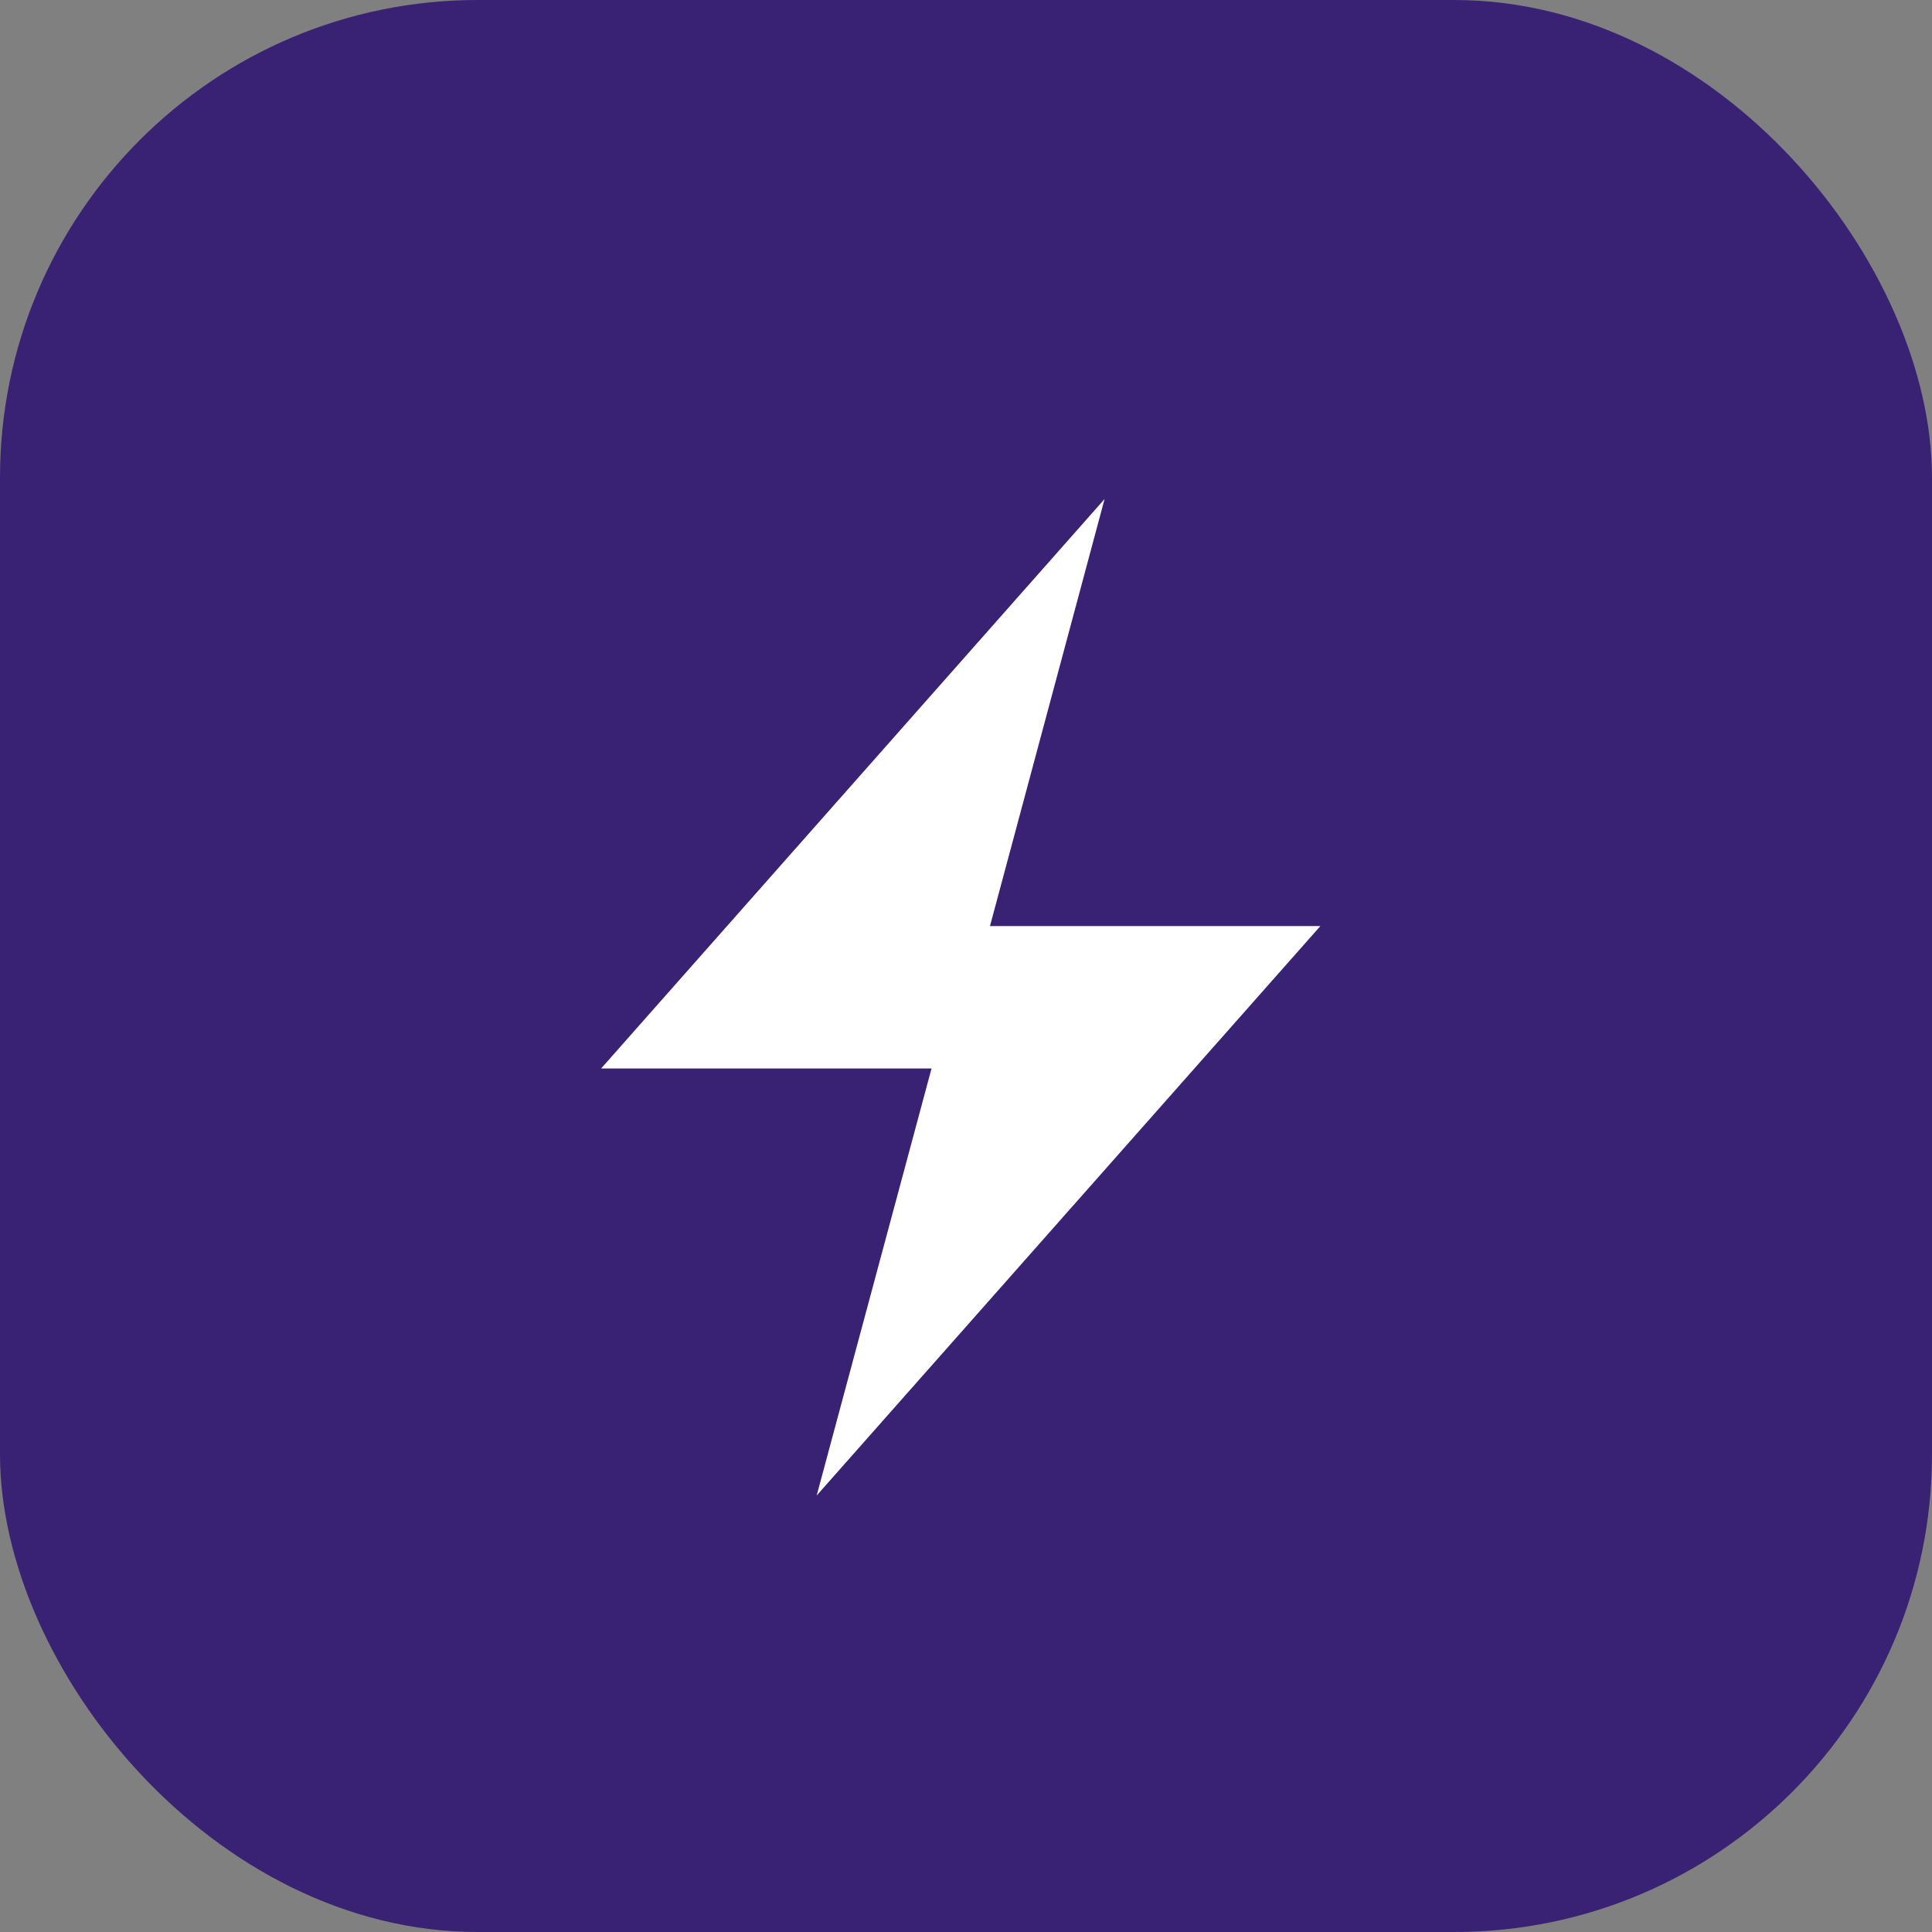
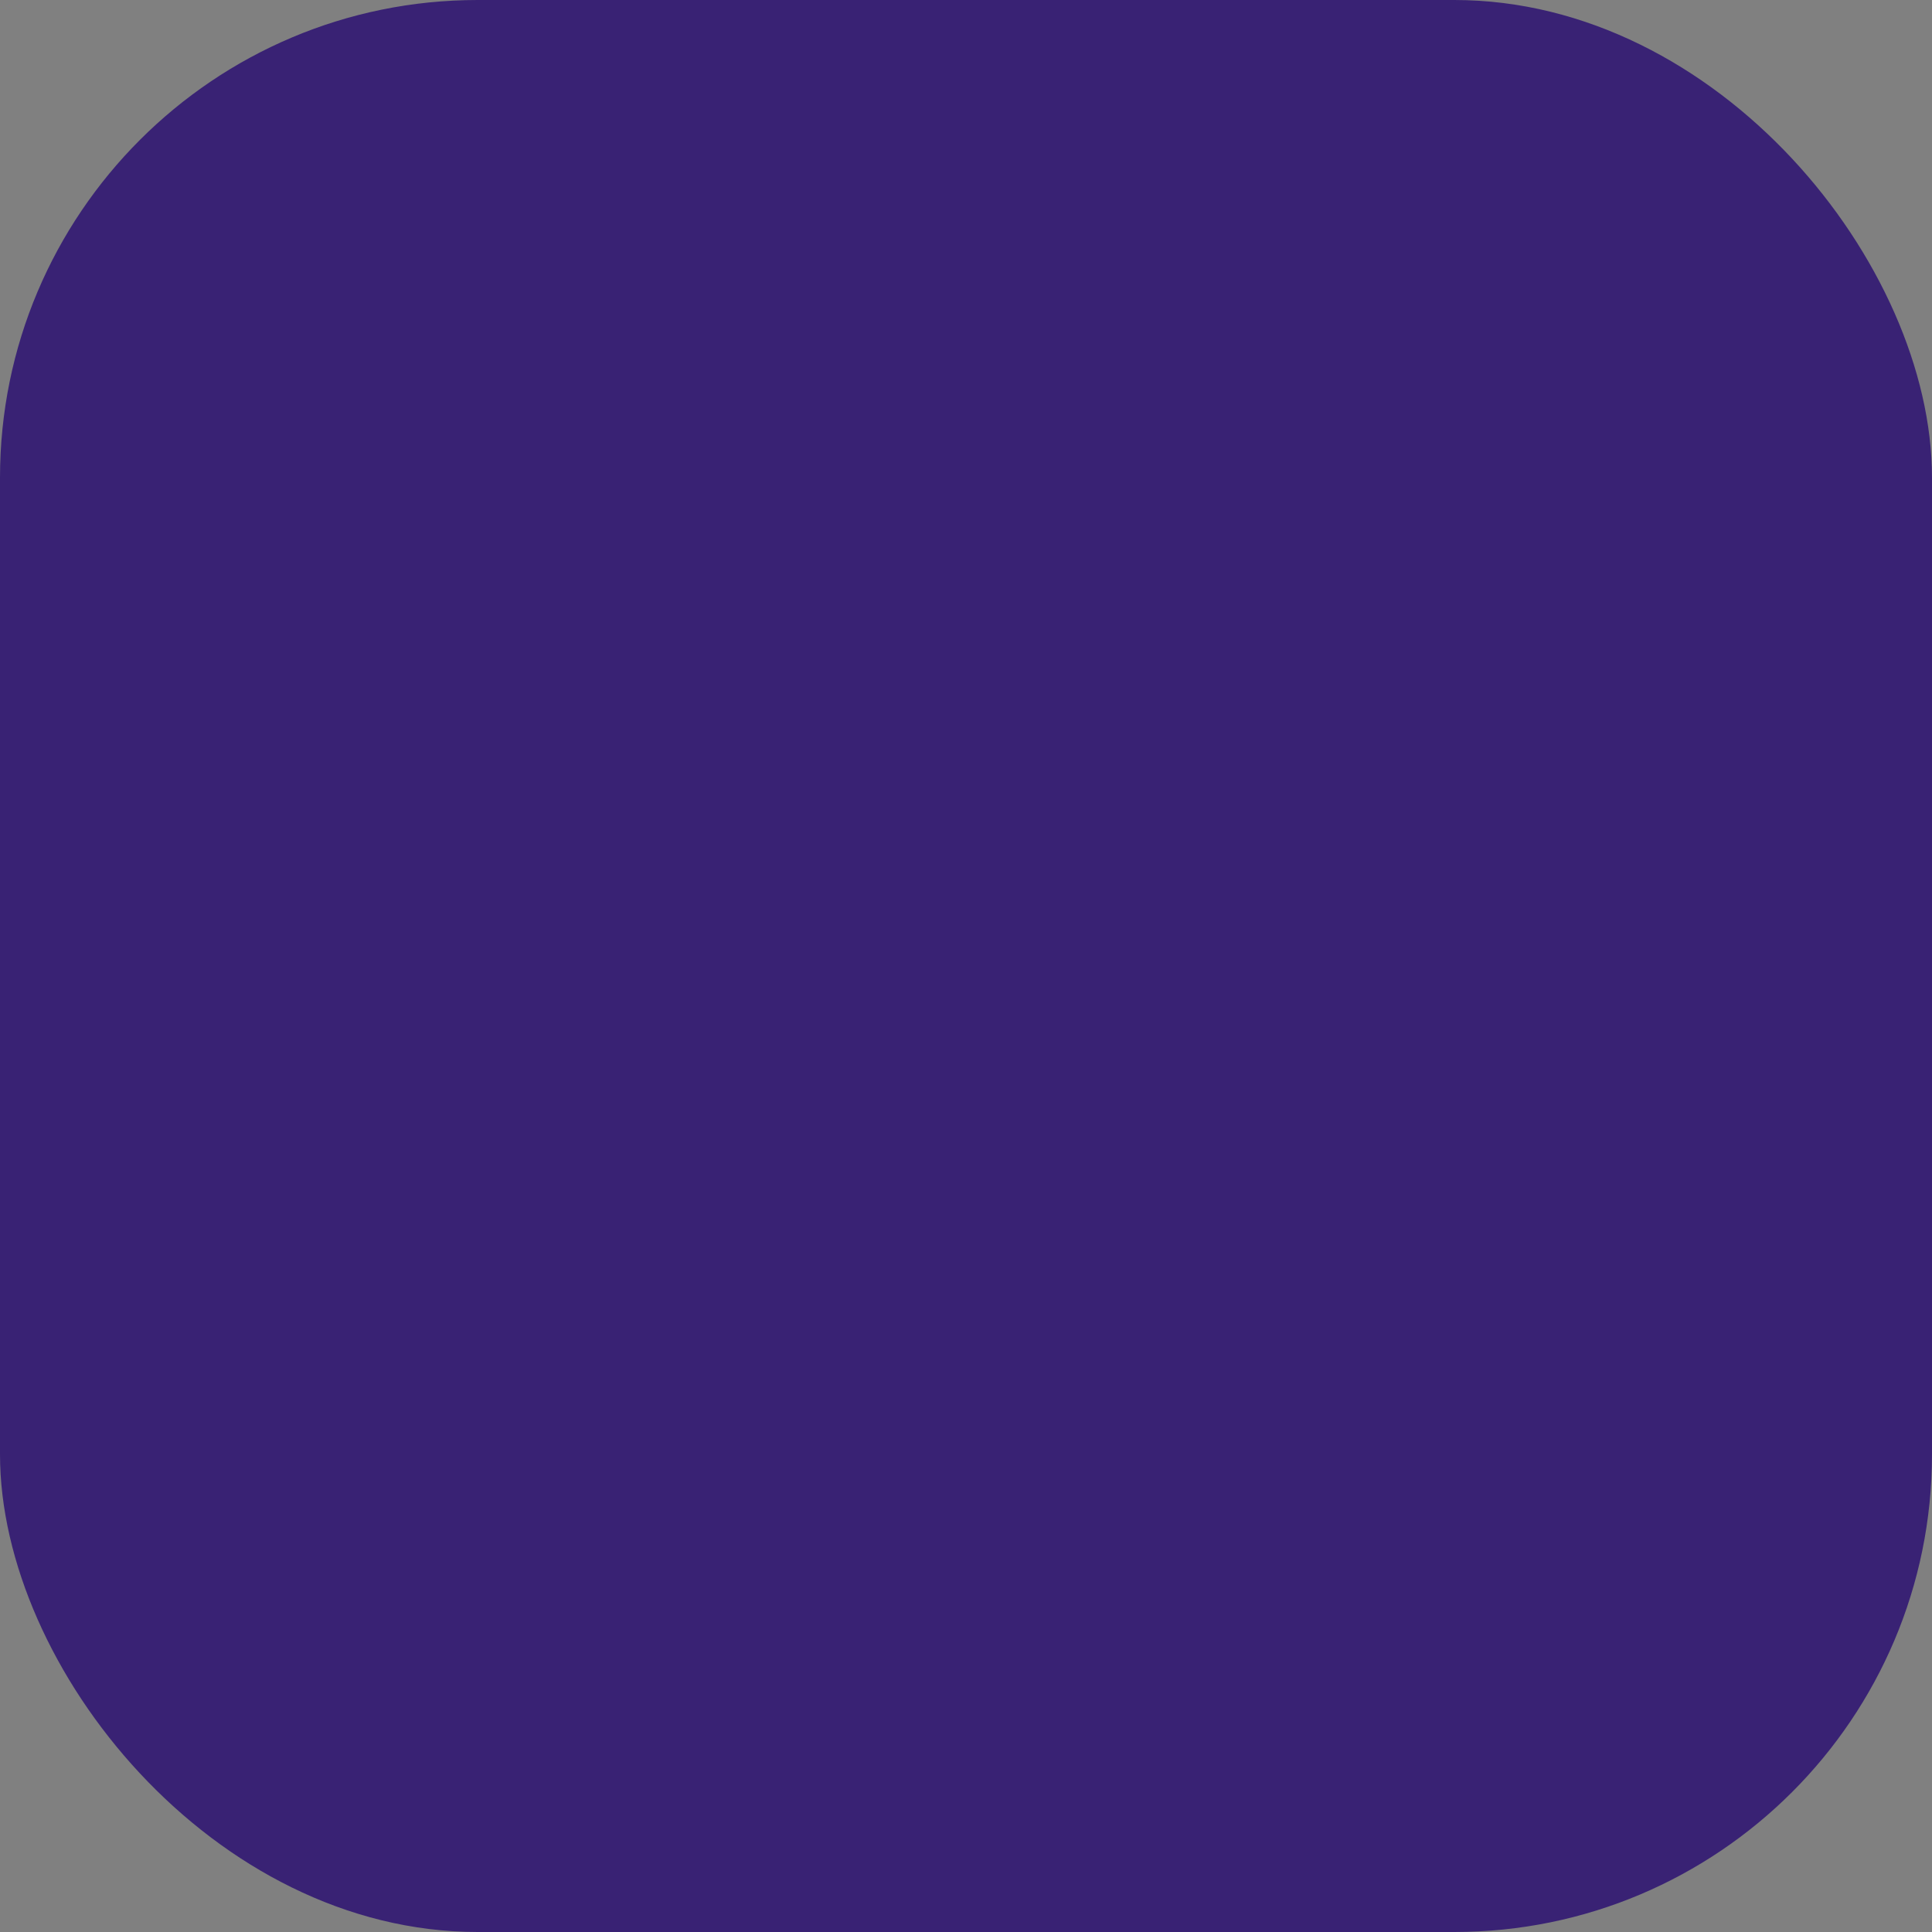
<svg xmlns="http://www.w3.org/2000/svg" width="128" height="128" viewBox="0 0 128 128" fill="none">
  <rect x="0" y="0" width="128" height="128" fill="#808080" stroke="none" />
  <g id="Frame 6">
    <rect id="image 3" width="128" height="128" rx="31.648" fill="#392274" />
-     <path id="Vector" d="M39.827 70.788H61.717L54.107 99.082L87.477 61.356H65.588L73.182 33.061L39.827 70.788Z" fill="white" />
  </g>
</svg>